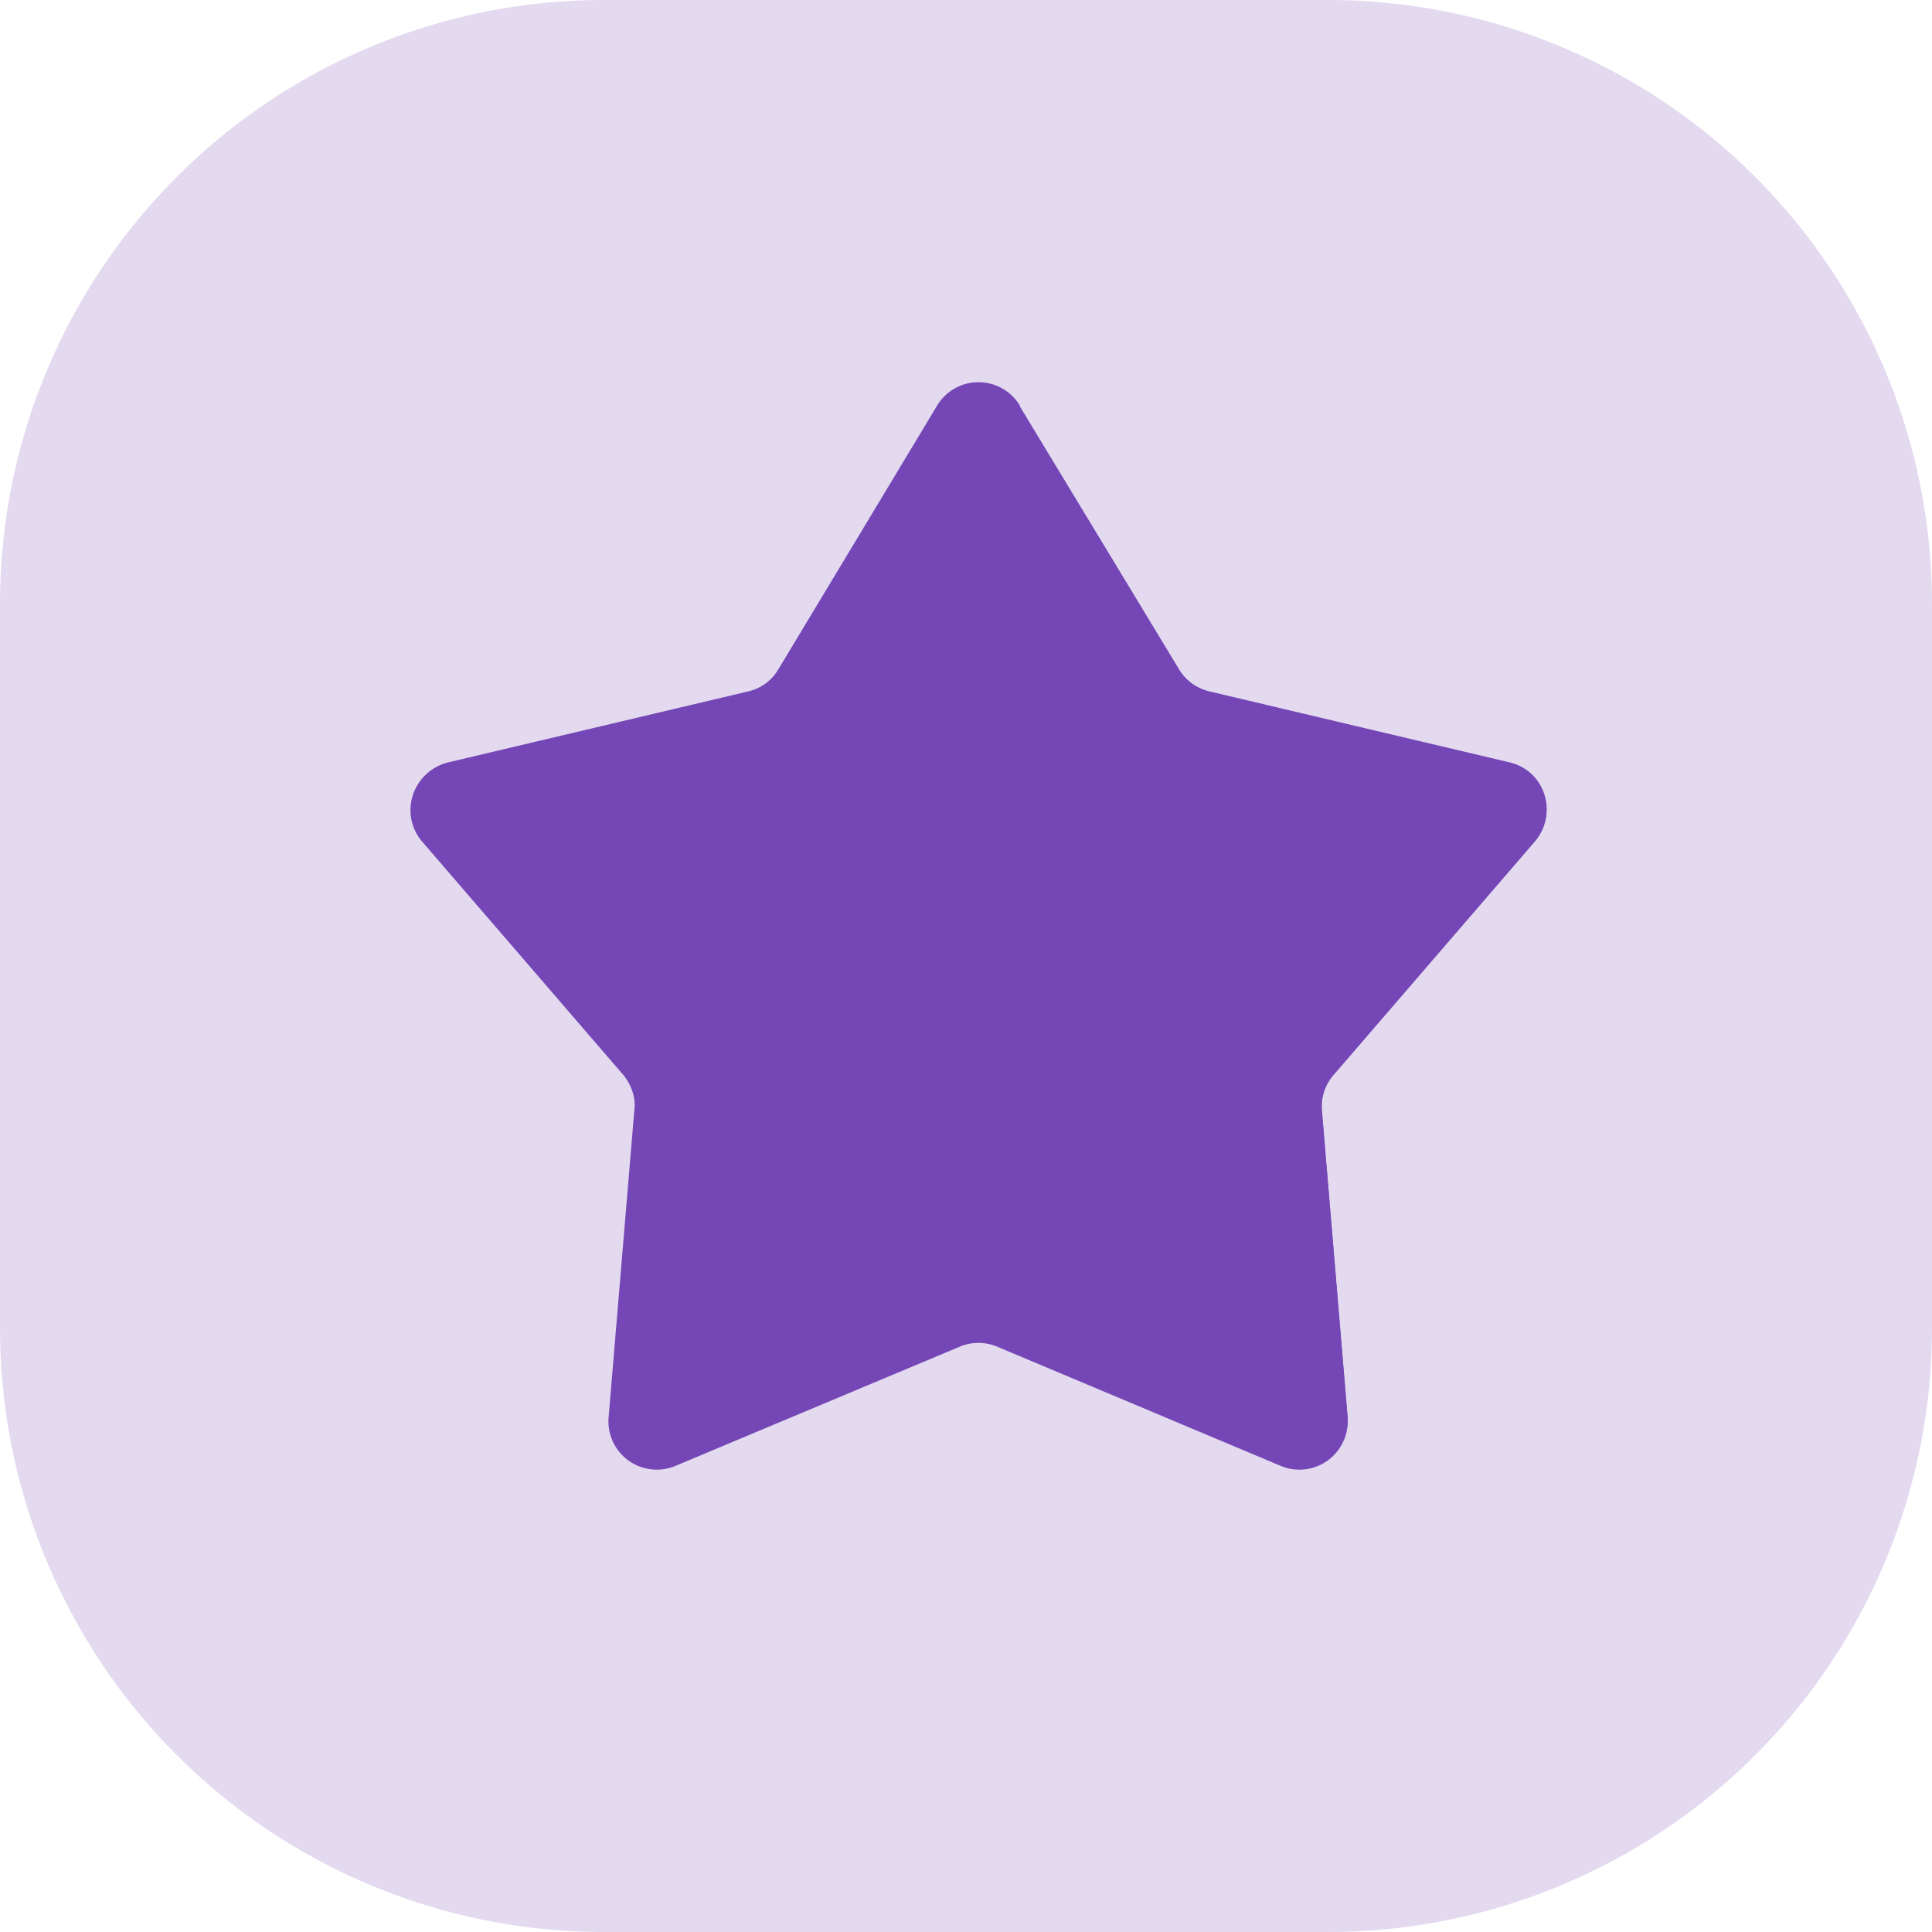
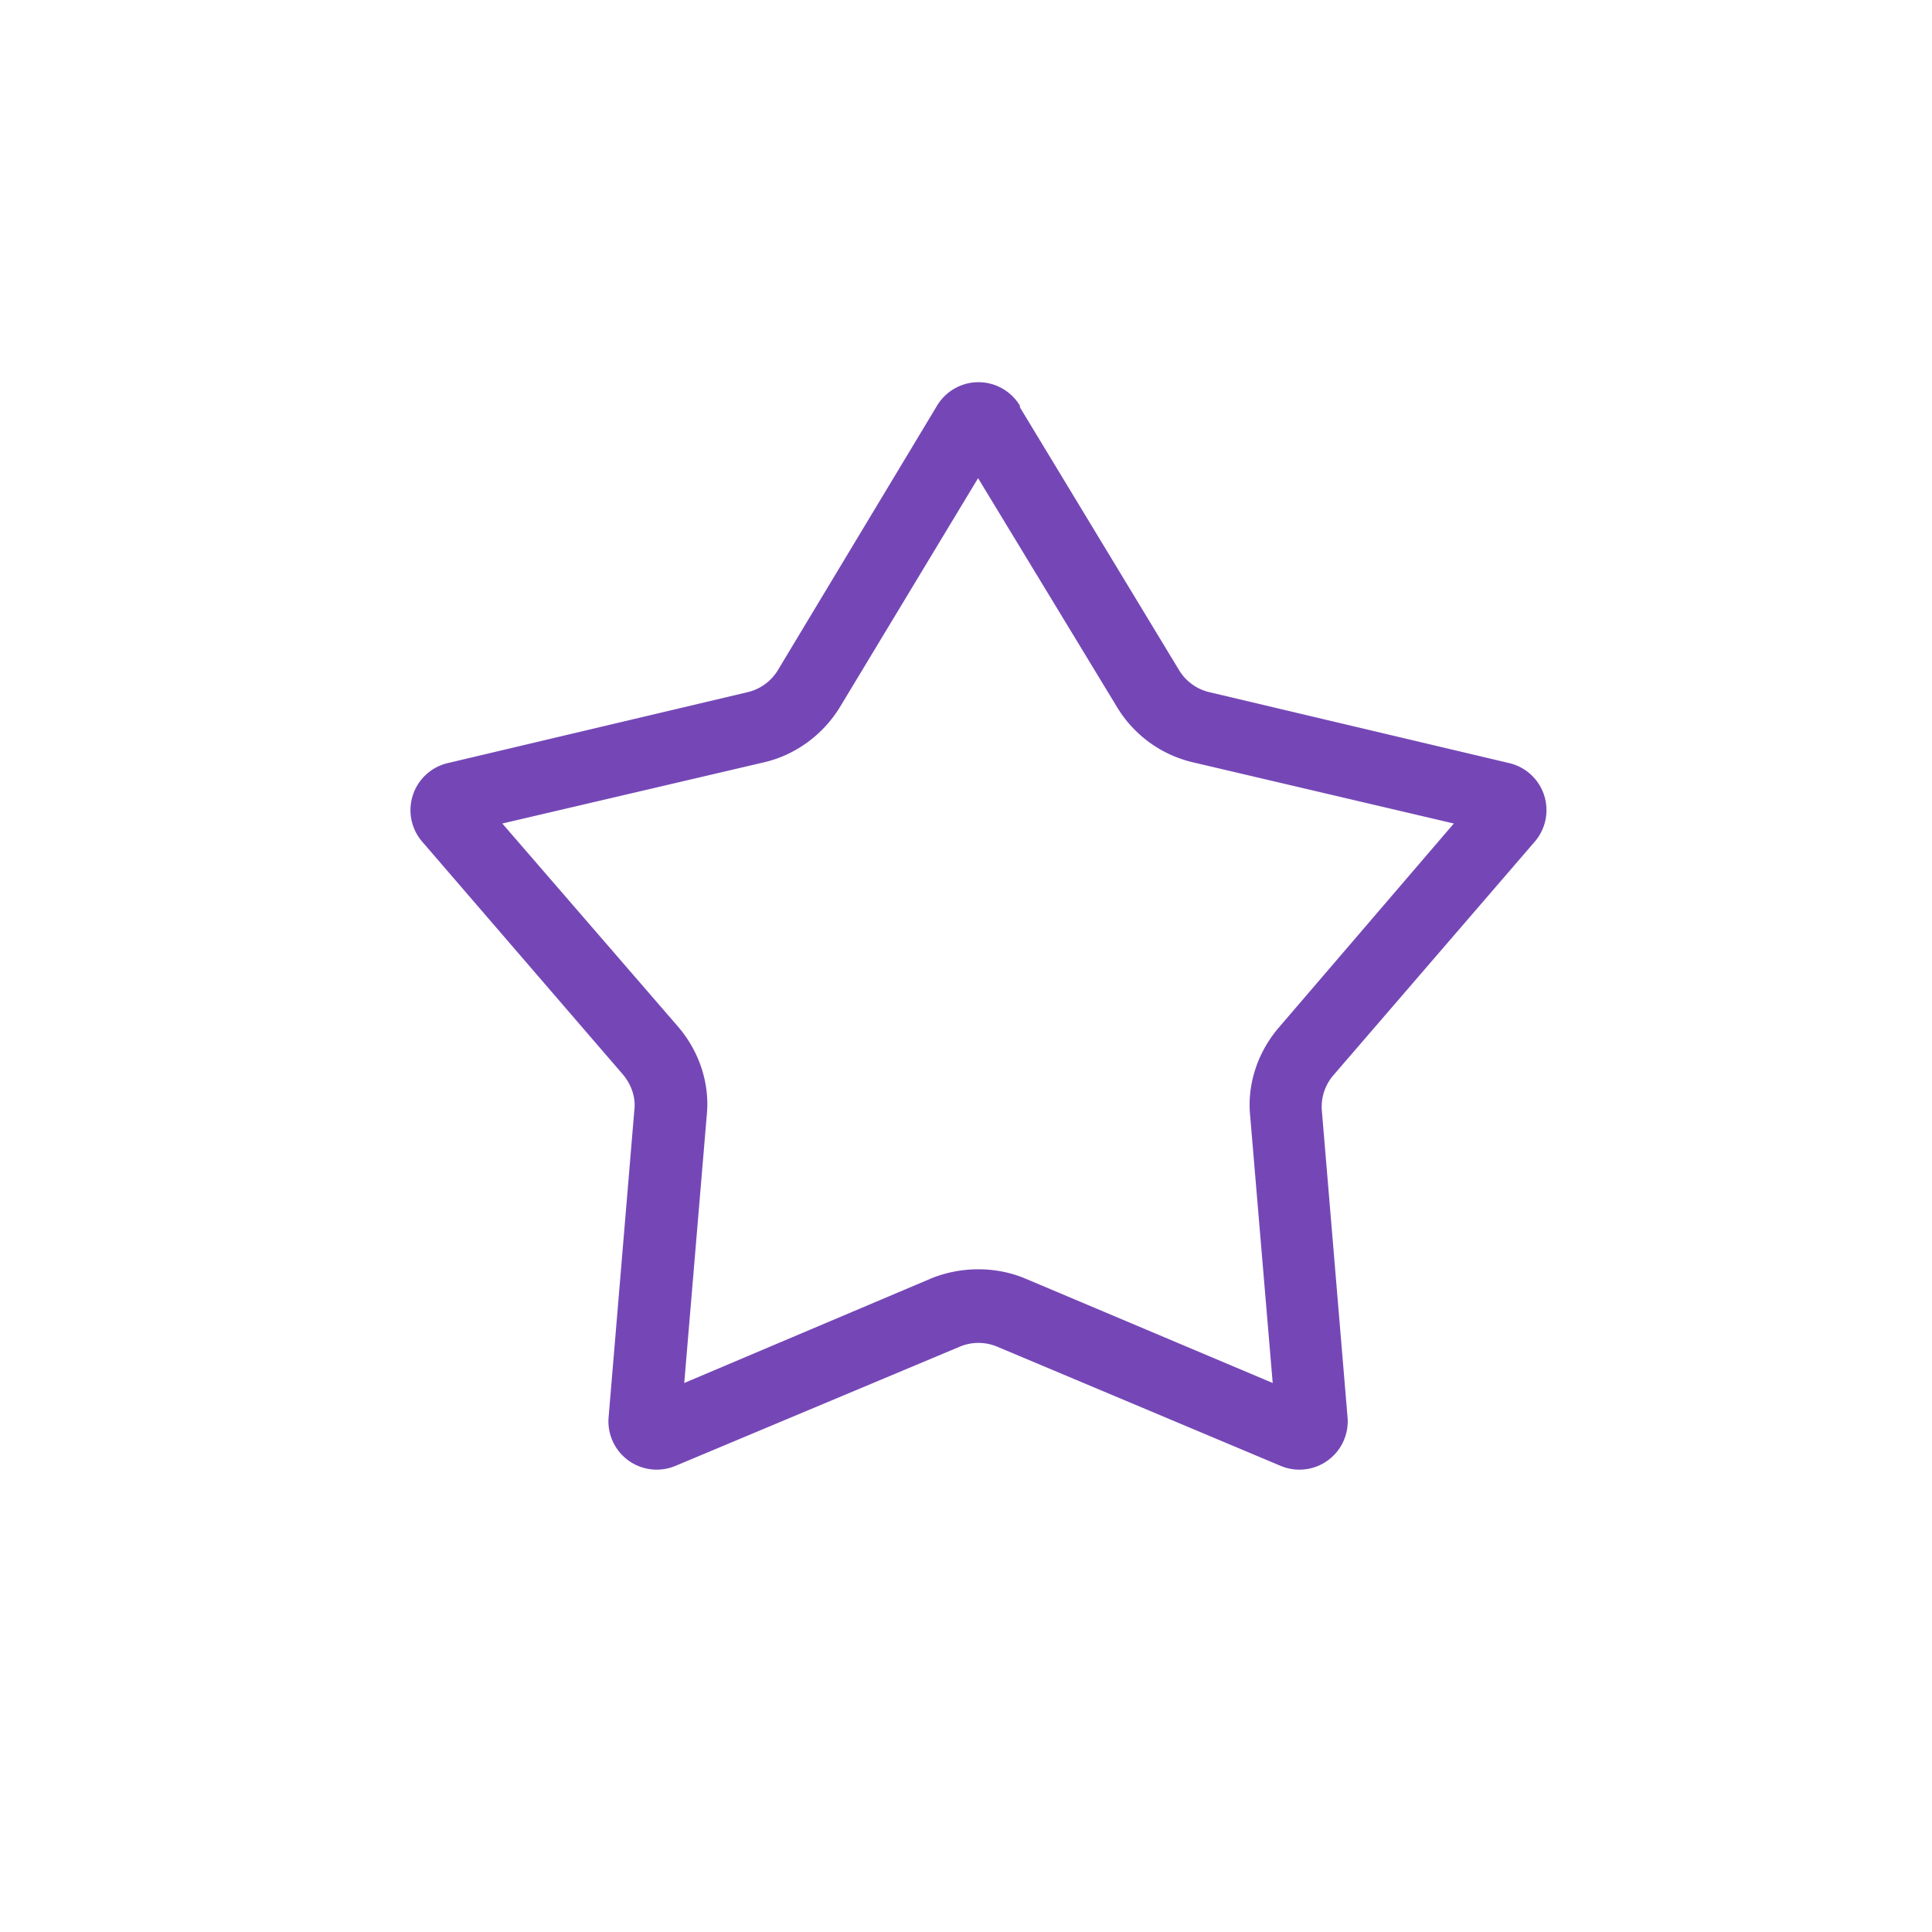
<svg xmlns="http://www.w3.org/2000/svg" fill="none" viewBox="0 0 24 24">
-   <path fill="#7547B6" fill-opacity=".2" d="M0 7.5A7.5 7.5 0 0 1 7.5 0h9A7.5 7.5 0 0 1 24 7.5v9a7.5 7.5 0 0 1-7.5 7.5h-9A7.5 7.5 0 0 1 0 16.5v-9Z" />
  <path fill="#7547B6" fill-rule="evenodd" d="m12.15 5.94-1.72 2.85c-.21.34-.55.59-.94.68l-3.25.76 2.18 2.52c.26.3.4.7.36 1.1l-.28 3.33 3.07-1.3c.37-.15.8-.15 1.16 0l3.08 1.3-.28-3.32c-.04-.4.1-.8.36-1.1l2.17-2.53-3.24-.76a1.5 1.5 0 0 1-.94-.68l-1.73-2.85Zm.52-.9a.6.6 0 0 0-1.03 0L9.66 8.33a.6.6 0 0 1-.38.27l-3.72.88a.6.6 0 0 0-.32.97l2.5 2.9c.1.12.16.28.14.44l-.32 3.82a.6.6 0 0 0 .83.6l3.53-1.48a.6.6 0 0 1 .47 0l3.52 1.48a.6.6 0 0 0 .83-.6l-.32-3.82a.6.6 0 0 1 .15-.44l2.5-2.9a.6.6 0 0 0-.32-.97l-3.72-.88a.6.6 0 0 1-.38-.27l-1.98-3.27Z" clip-rule="evenodd" />
-   <path fill="#7547B6" d="M11.64 5.05a.6.6 0 0 1 1.03 0l1.98 3.27a.6.6 0 0 0 .38.27l3.72.88c.44.1.61.63.32.97l-2.5 2.9a.6.6 0 0 0-.15.44l.32 3.81a.6.6 0 0 1-.83.6l-3.52-1.47a.6.6 0 0 0-.47 0L8.4 18.2a.6.6 0 0 1-.83-.6l.32-3.82a.6.6 0 0 0-.14-.44l-2.5-2.9a.6.6 0 0 1 .32-.97l3.72-.88a.6.6 0 0 0 .38-.27l1.98-3.27Z" />
</svg>